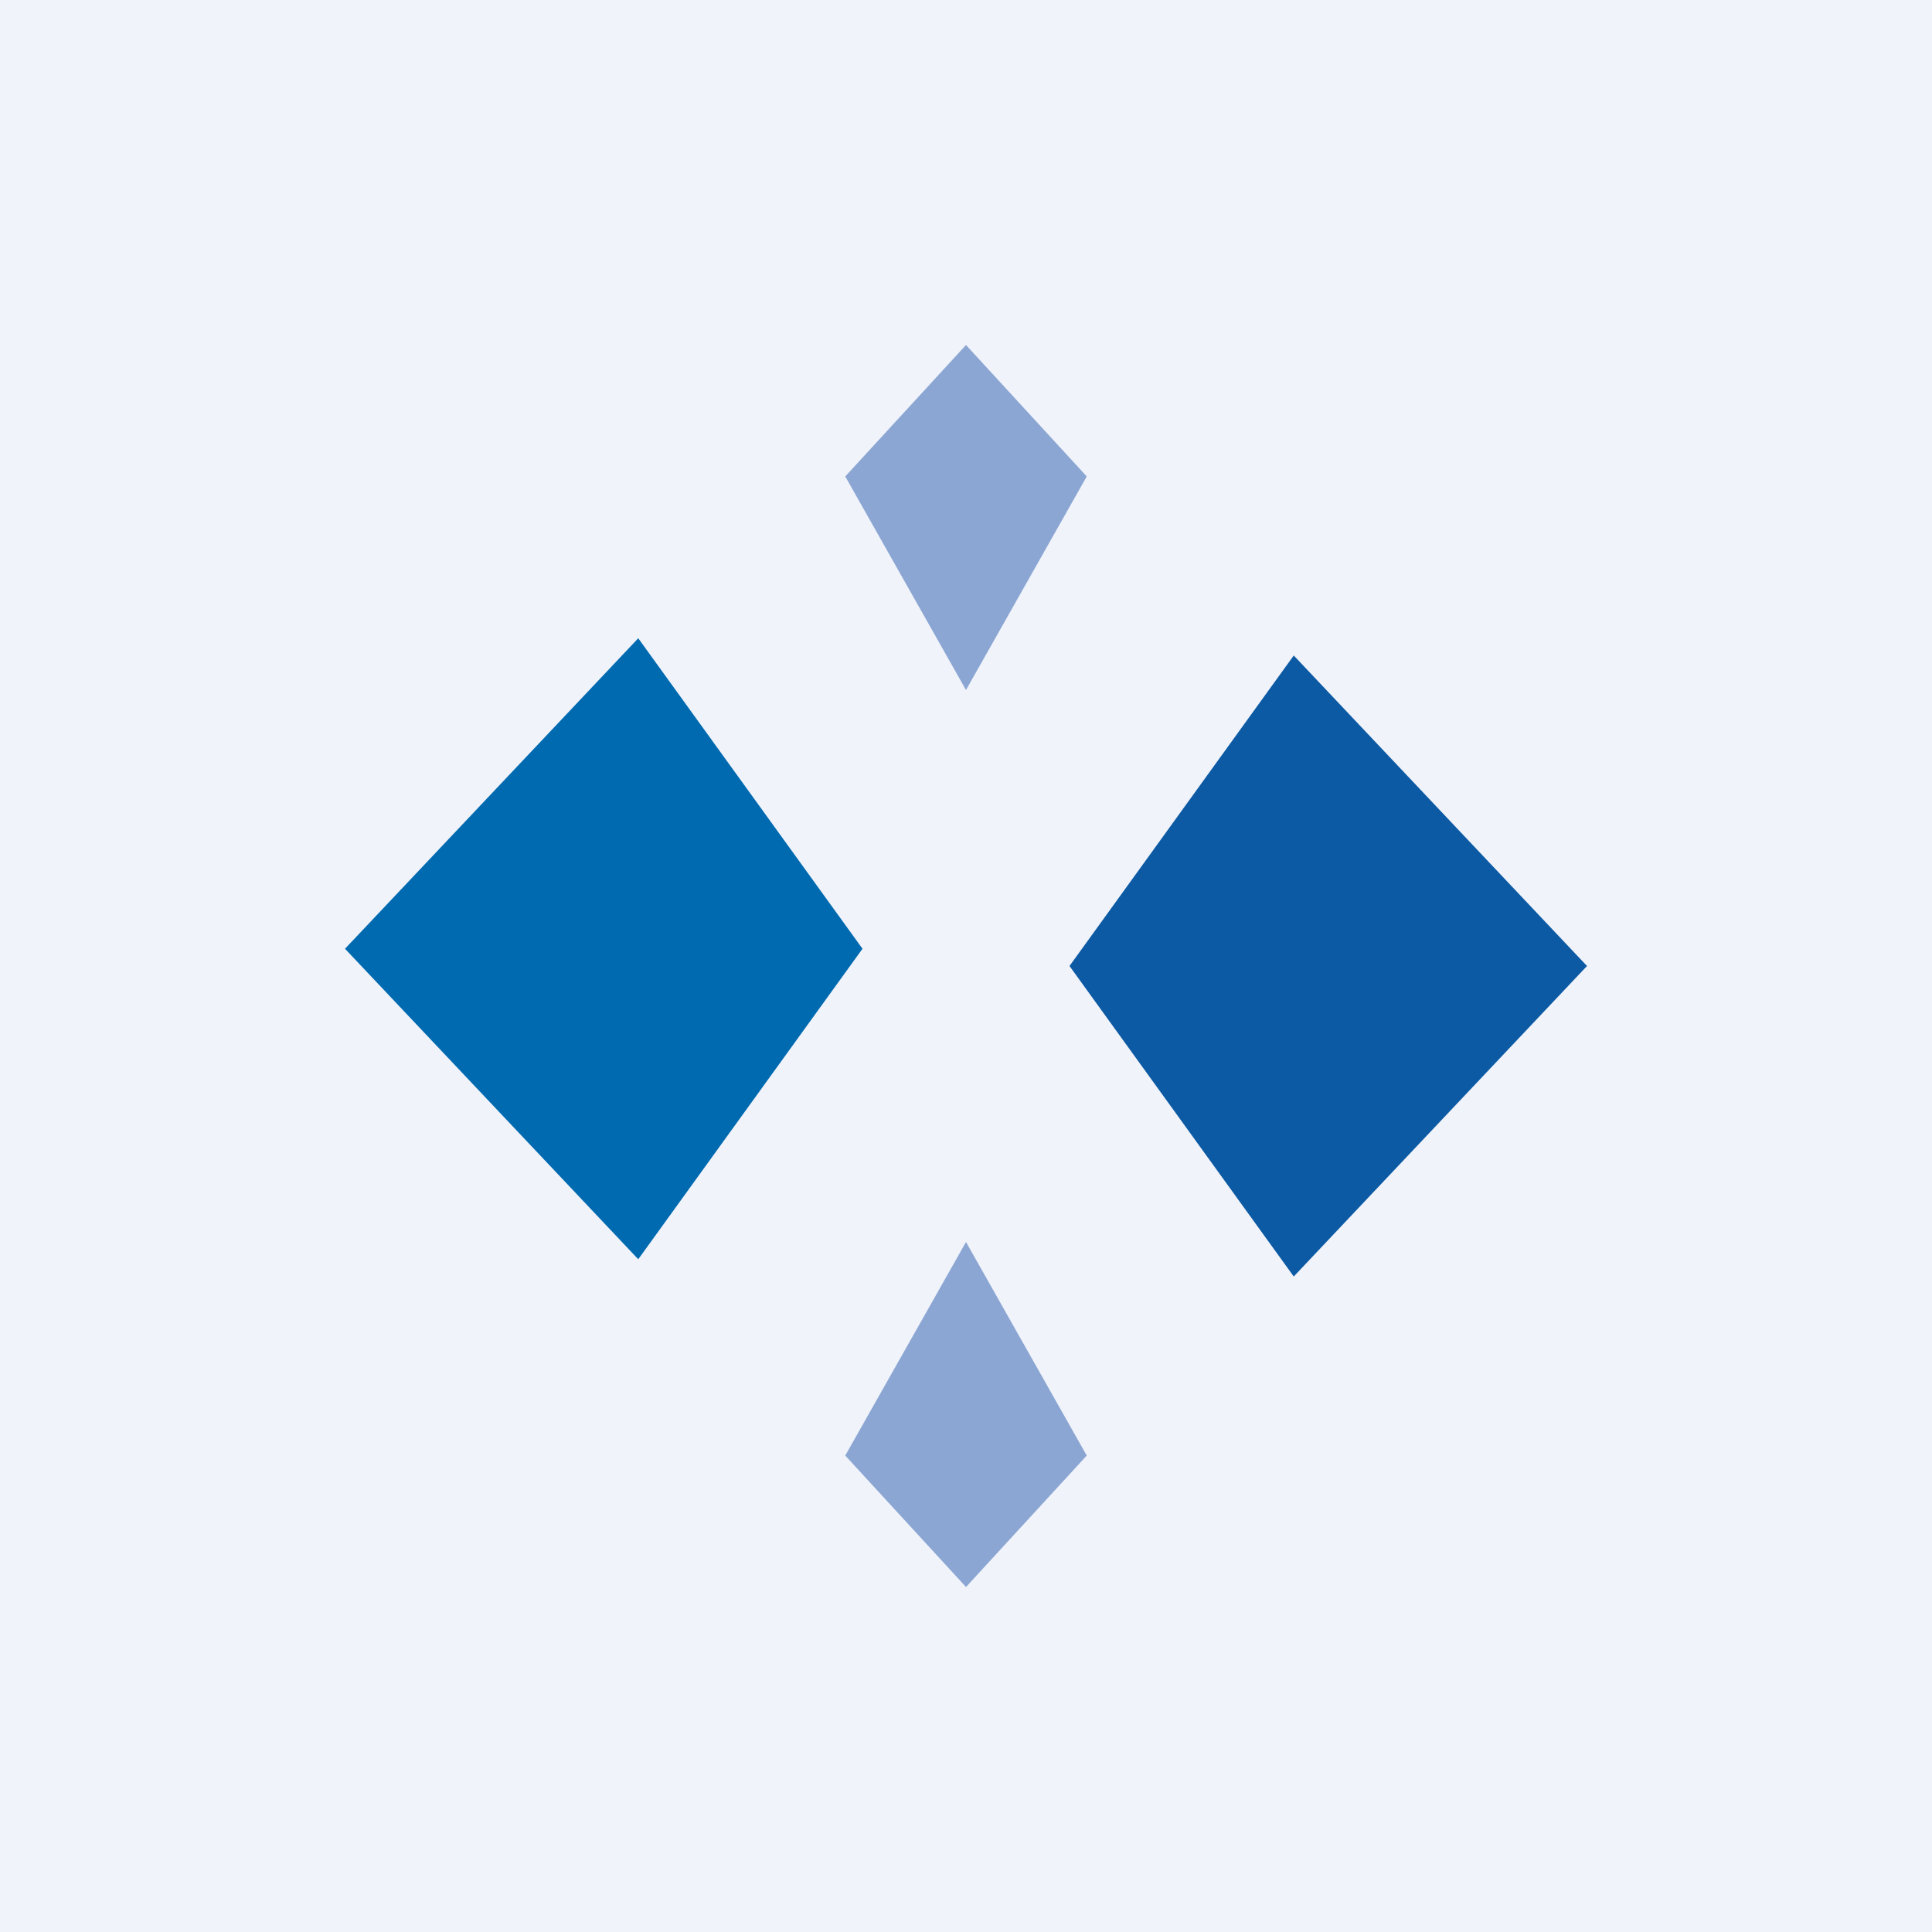
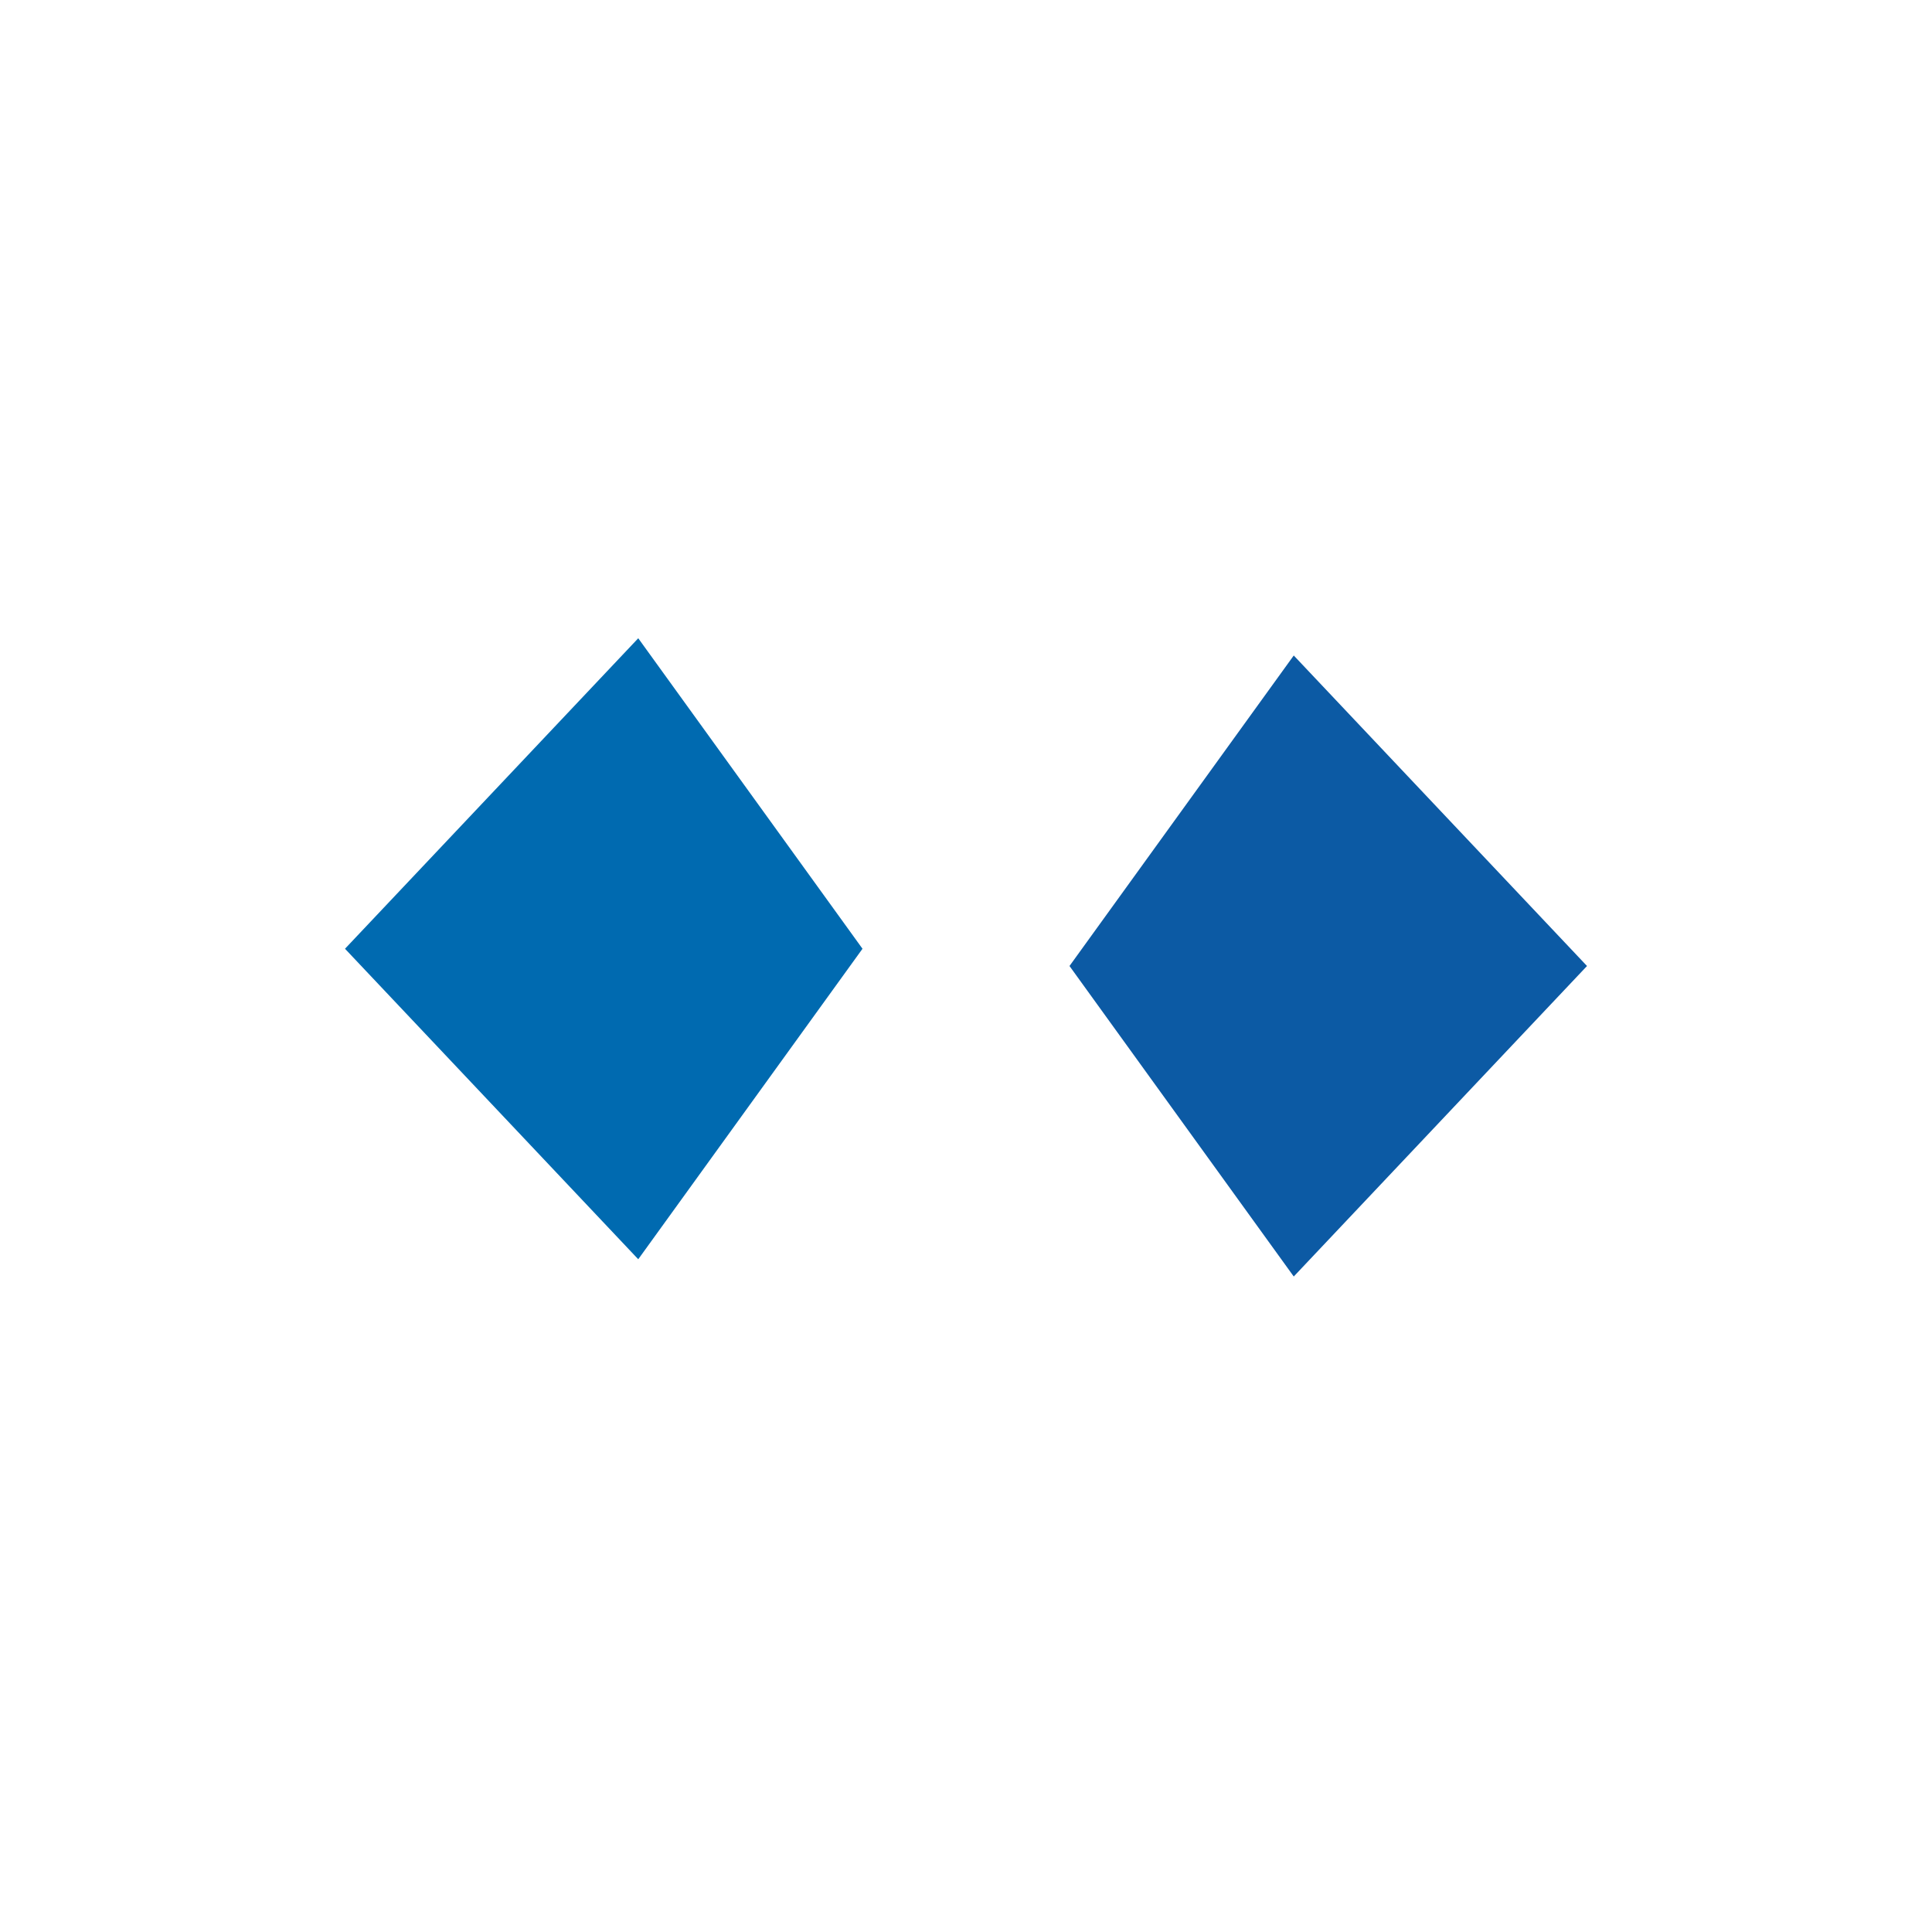
<svg xmlns="http://www.w3.org/2000/svg" width="56" height="56" viewBox="0 0 56 56">
-   <path fill="#F0F3FA" d="M0 0h56v56H0z" />
-   <path d="m28 10-3.5 3.81L28 20l3.5-6.19L28 10ZM28 46l-3.5-3.81L28 36l3.5 6.19L28 46Z" fill="#8BA6D3" />
  <path d="m25 27.5-6.5-9-8.5 9 8.5 9 6.5-9Z" fill="#006AB0" />
  <path d="m31 28 6.5-9 8.5 9-8.5 9-6.5-9Z" fill="#0C5AA4" />
</svg>